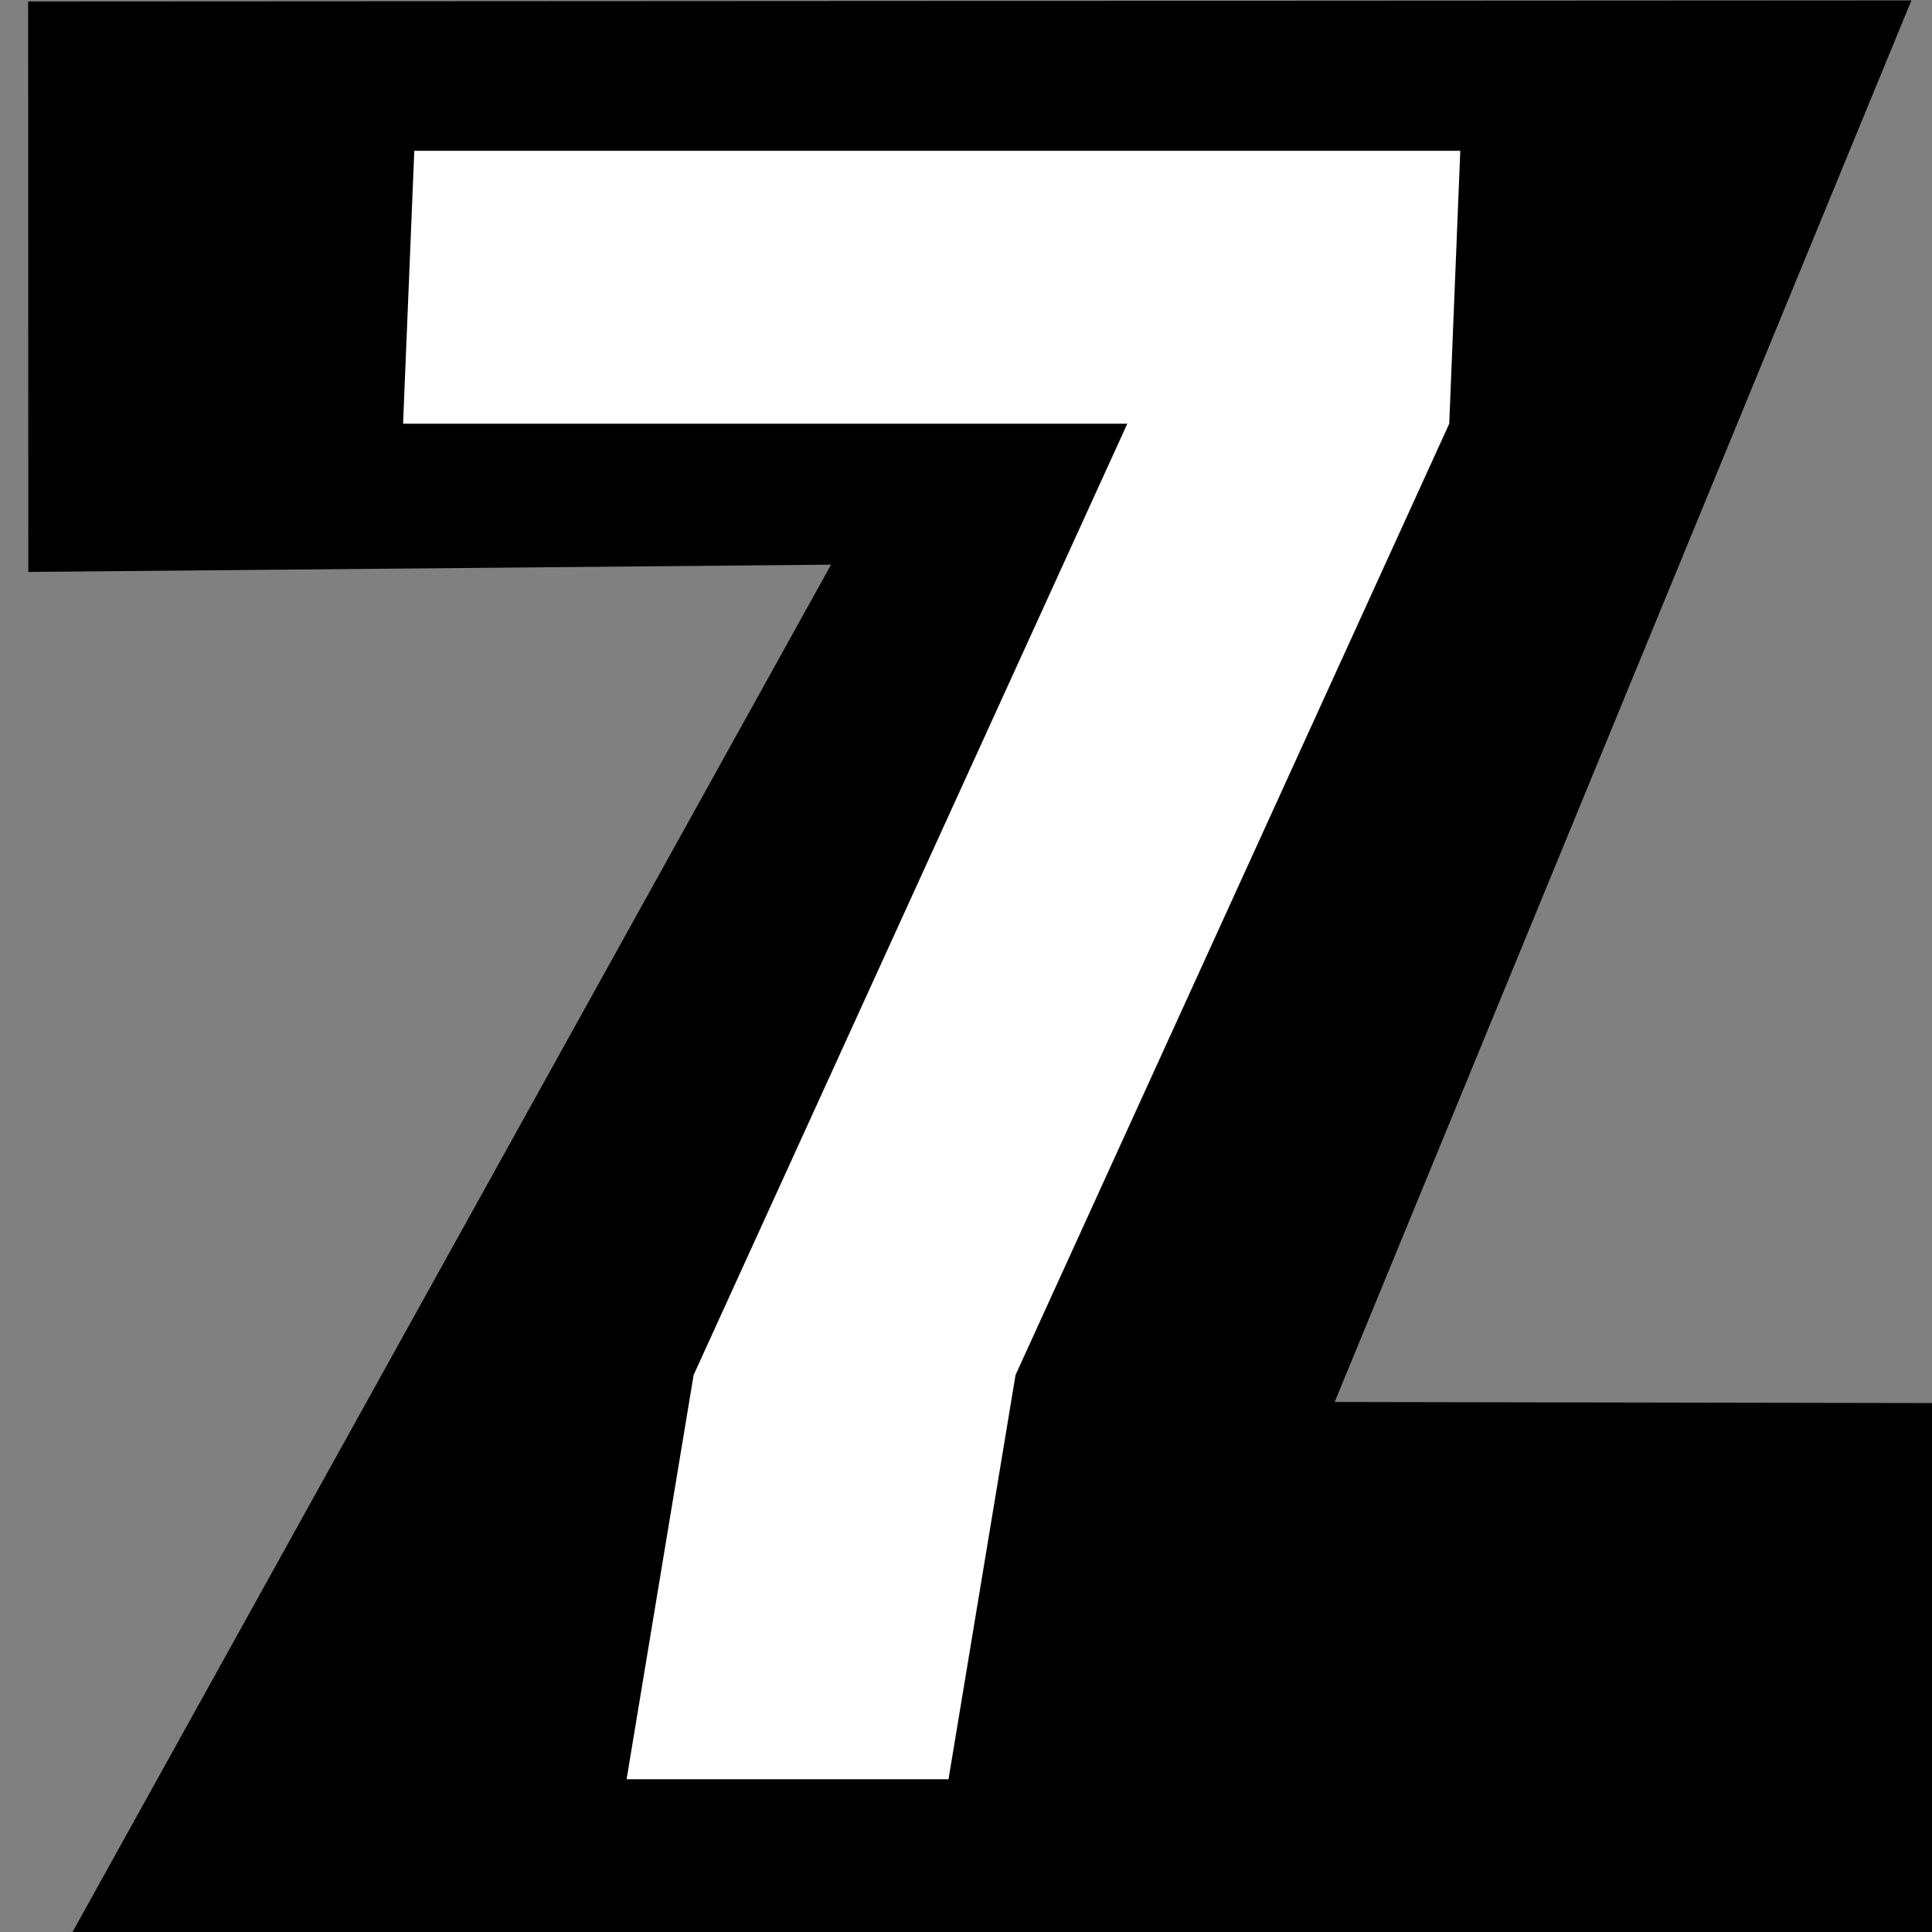
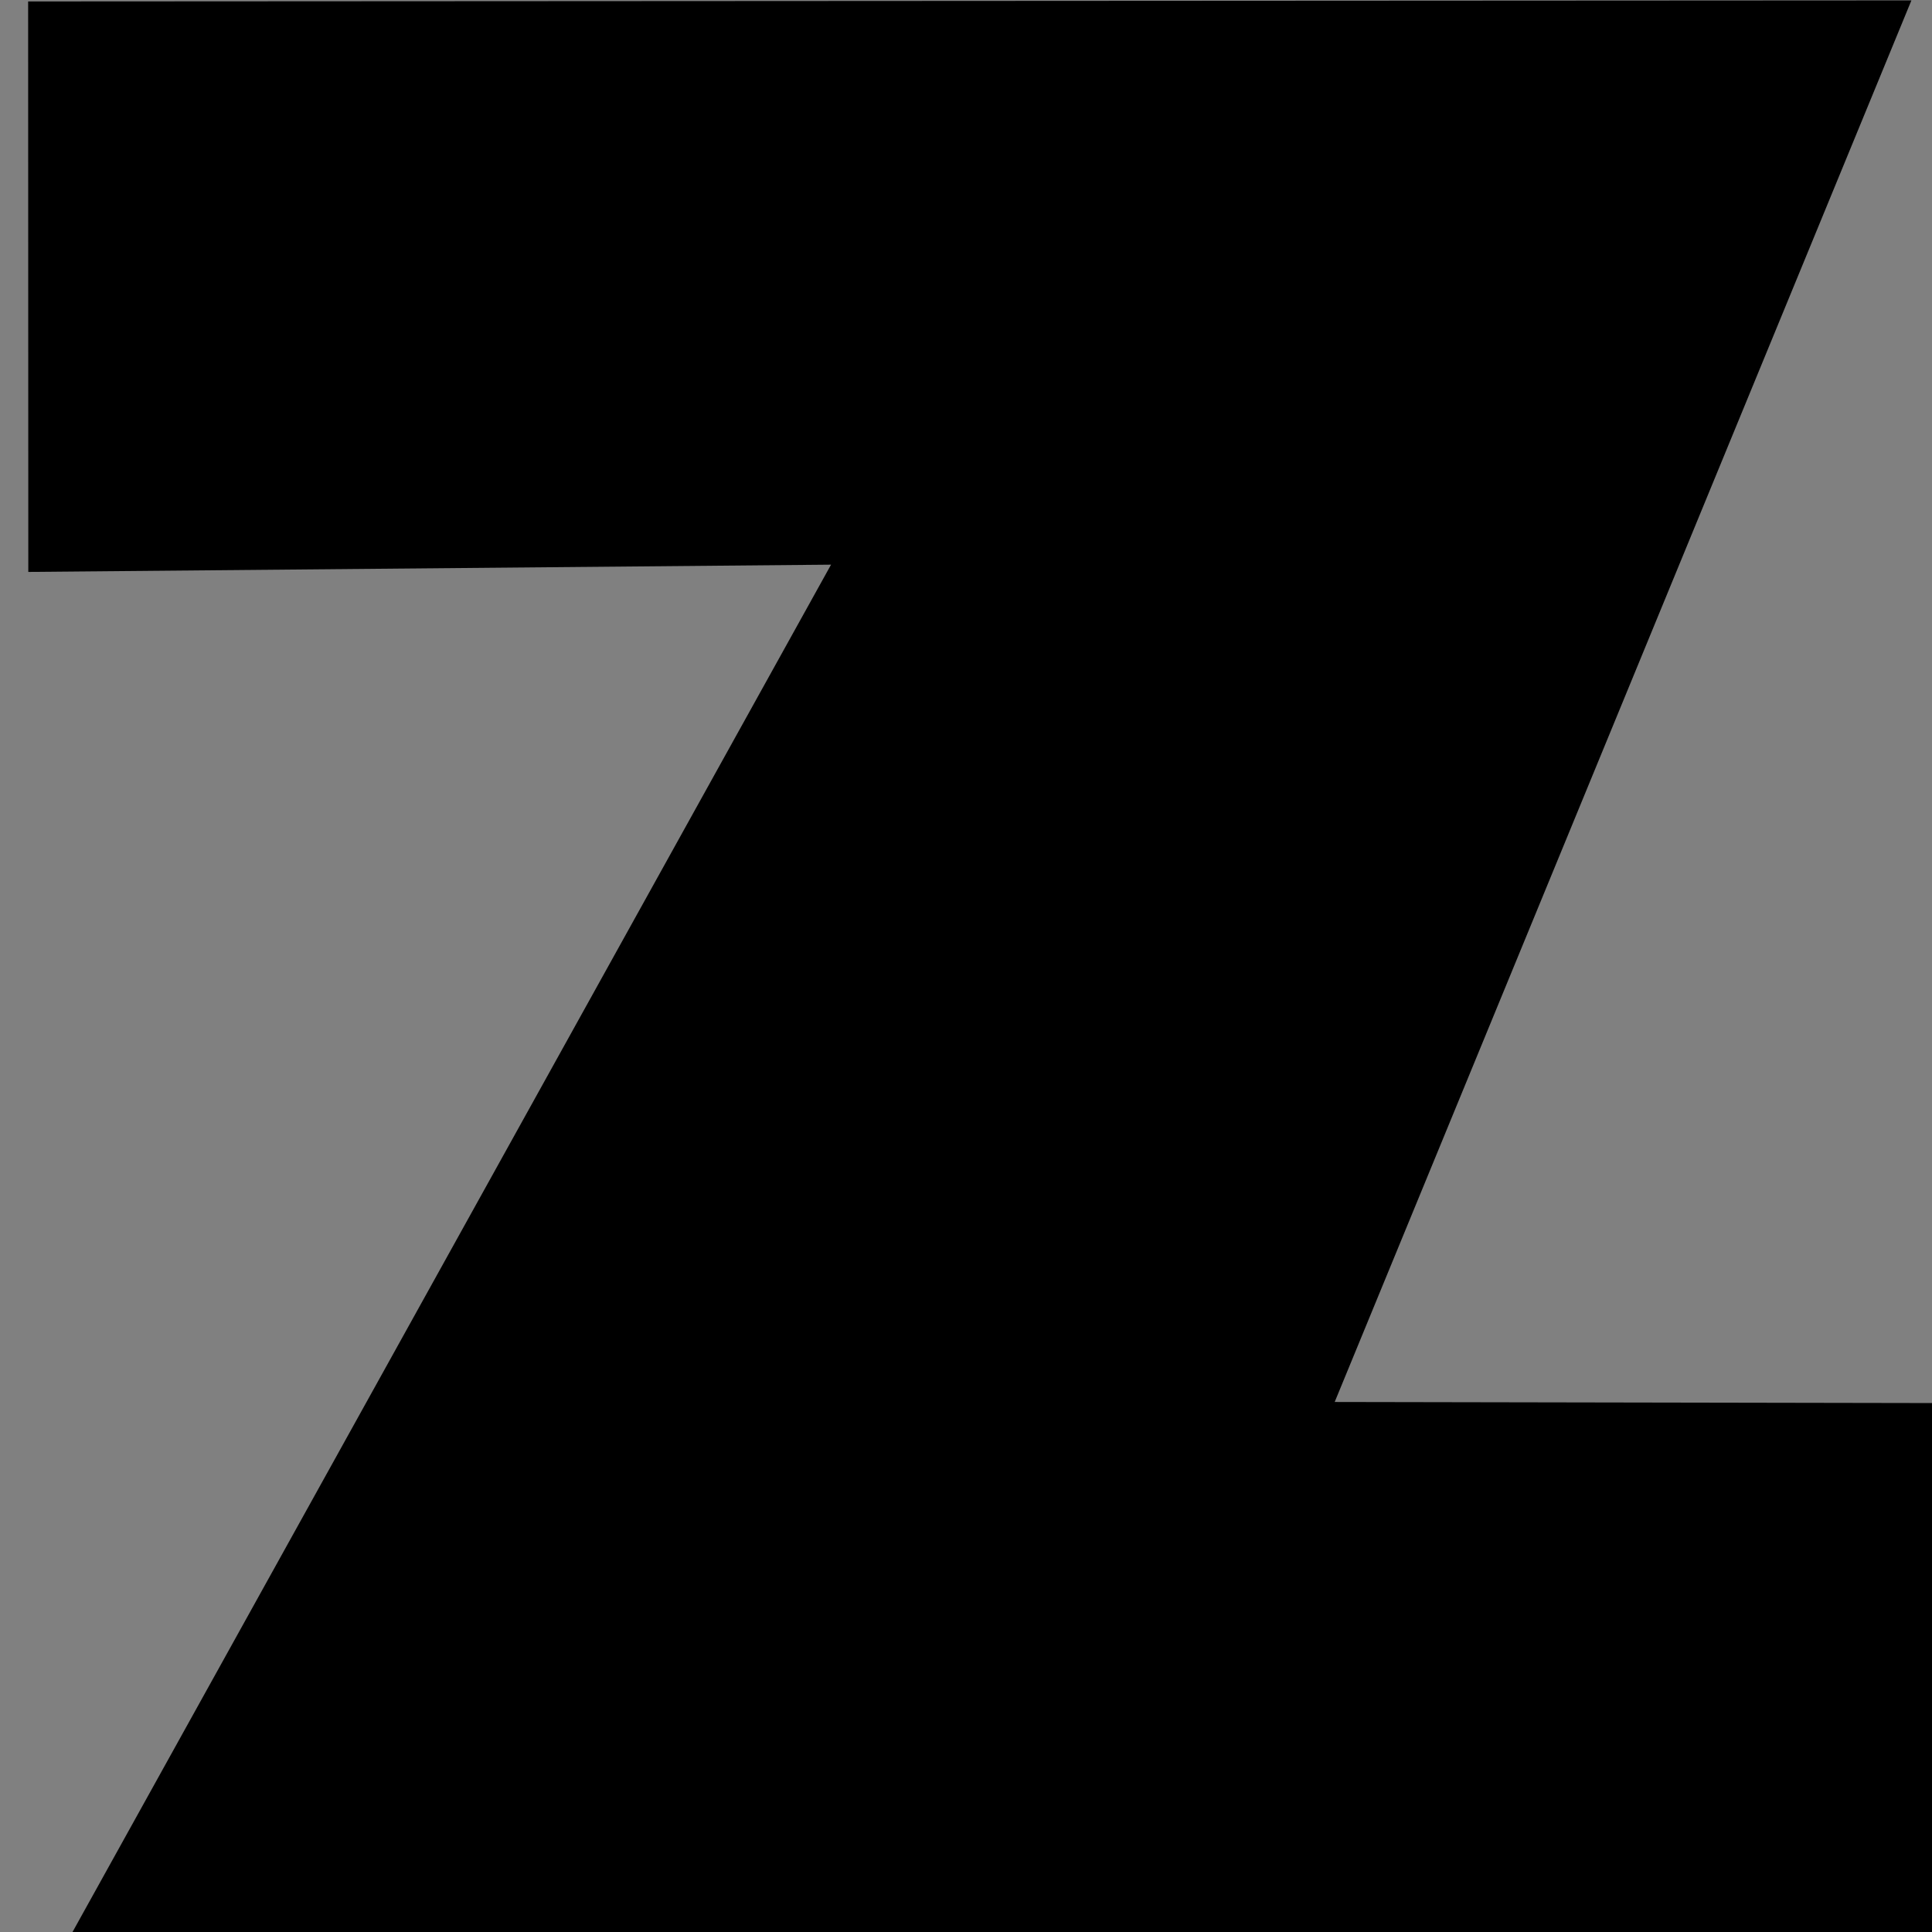
<svg xmlns="http://www.w3.org/2000/svg" width="120" height="120" version="1.1" viewBox="0 0 120 120">
  <rect x="0" y="0" width="120" height="120" fill="#808080" stroke="none" />
  <g transform="matrix(3.556 0 0 3.583 -28.34 177.7)">
    <g transform="matrix(.199 0 0 .261 -197.7 -42.21)" stroke="#fff" stroke-linejoin="round" stroke-width="13.56" style="paint-order:stroke fill markers" aria-label="7">
      <path d="m1036 9.69-0.015-37.89 165.3-0.069-50.62 93.09 54.32 0.074 0.034 35.2-165.2 0.013 66.64-90.9z" stroke="none" />
    </g>
-     <path d="m15.01-42.25h12.65l-7.575 16.49-1.171 7.008h5.623l1.171-7.008 7.575-16.49 0.193-4.731h-18.27z" fill="#fff" stroke-width="1.47" />
  </g>
</svg>